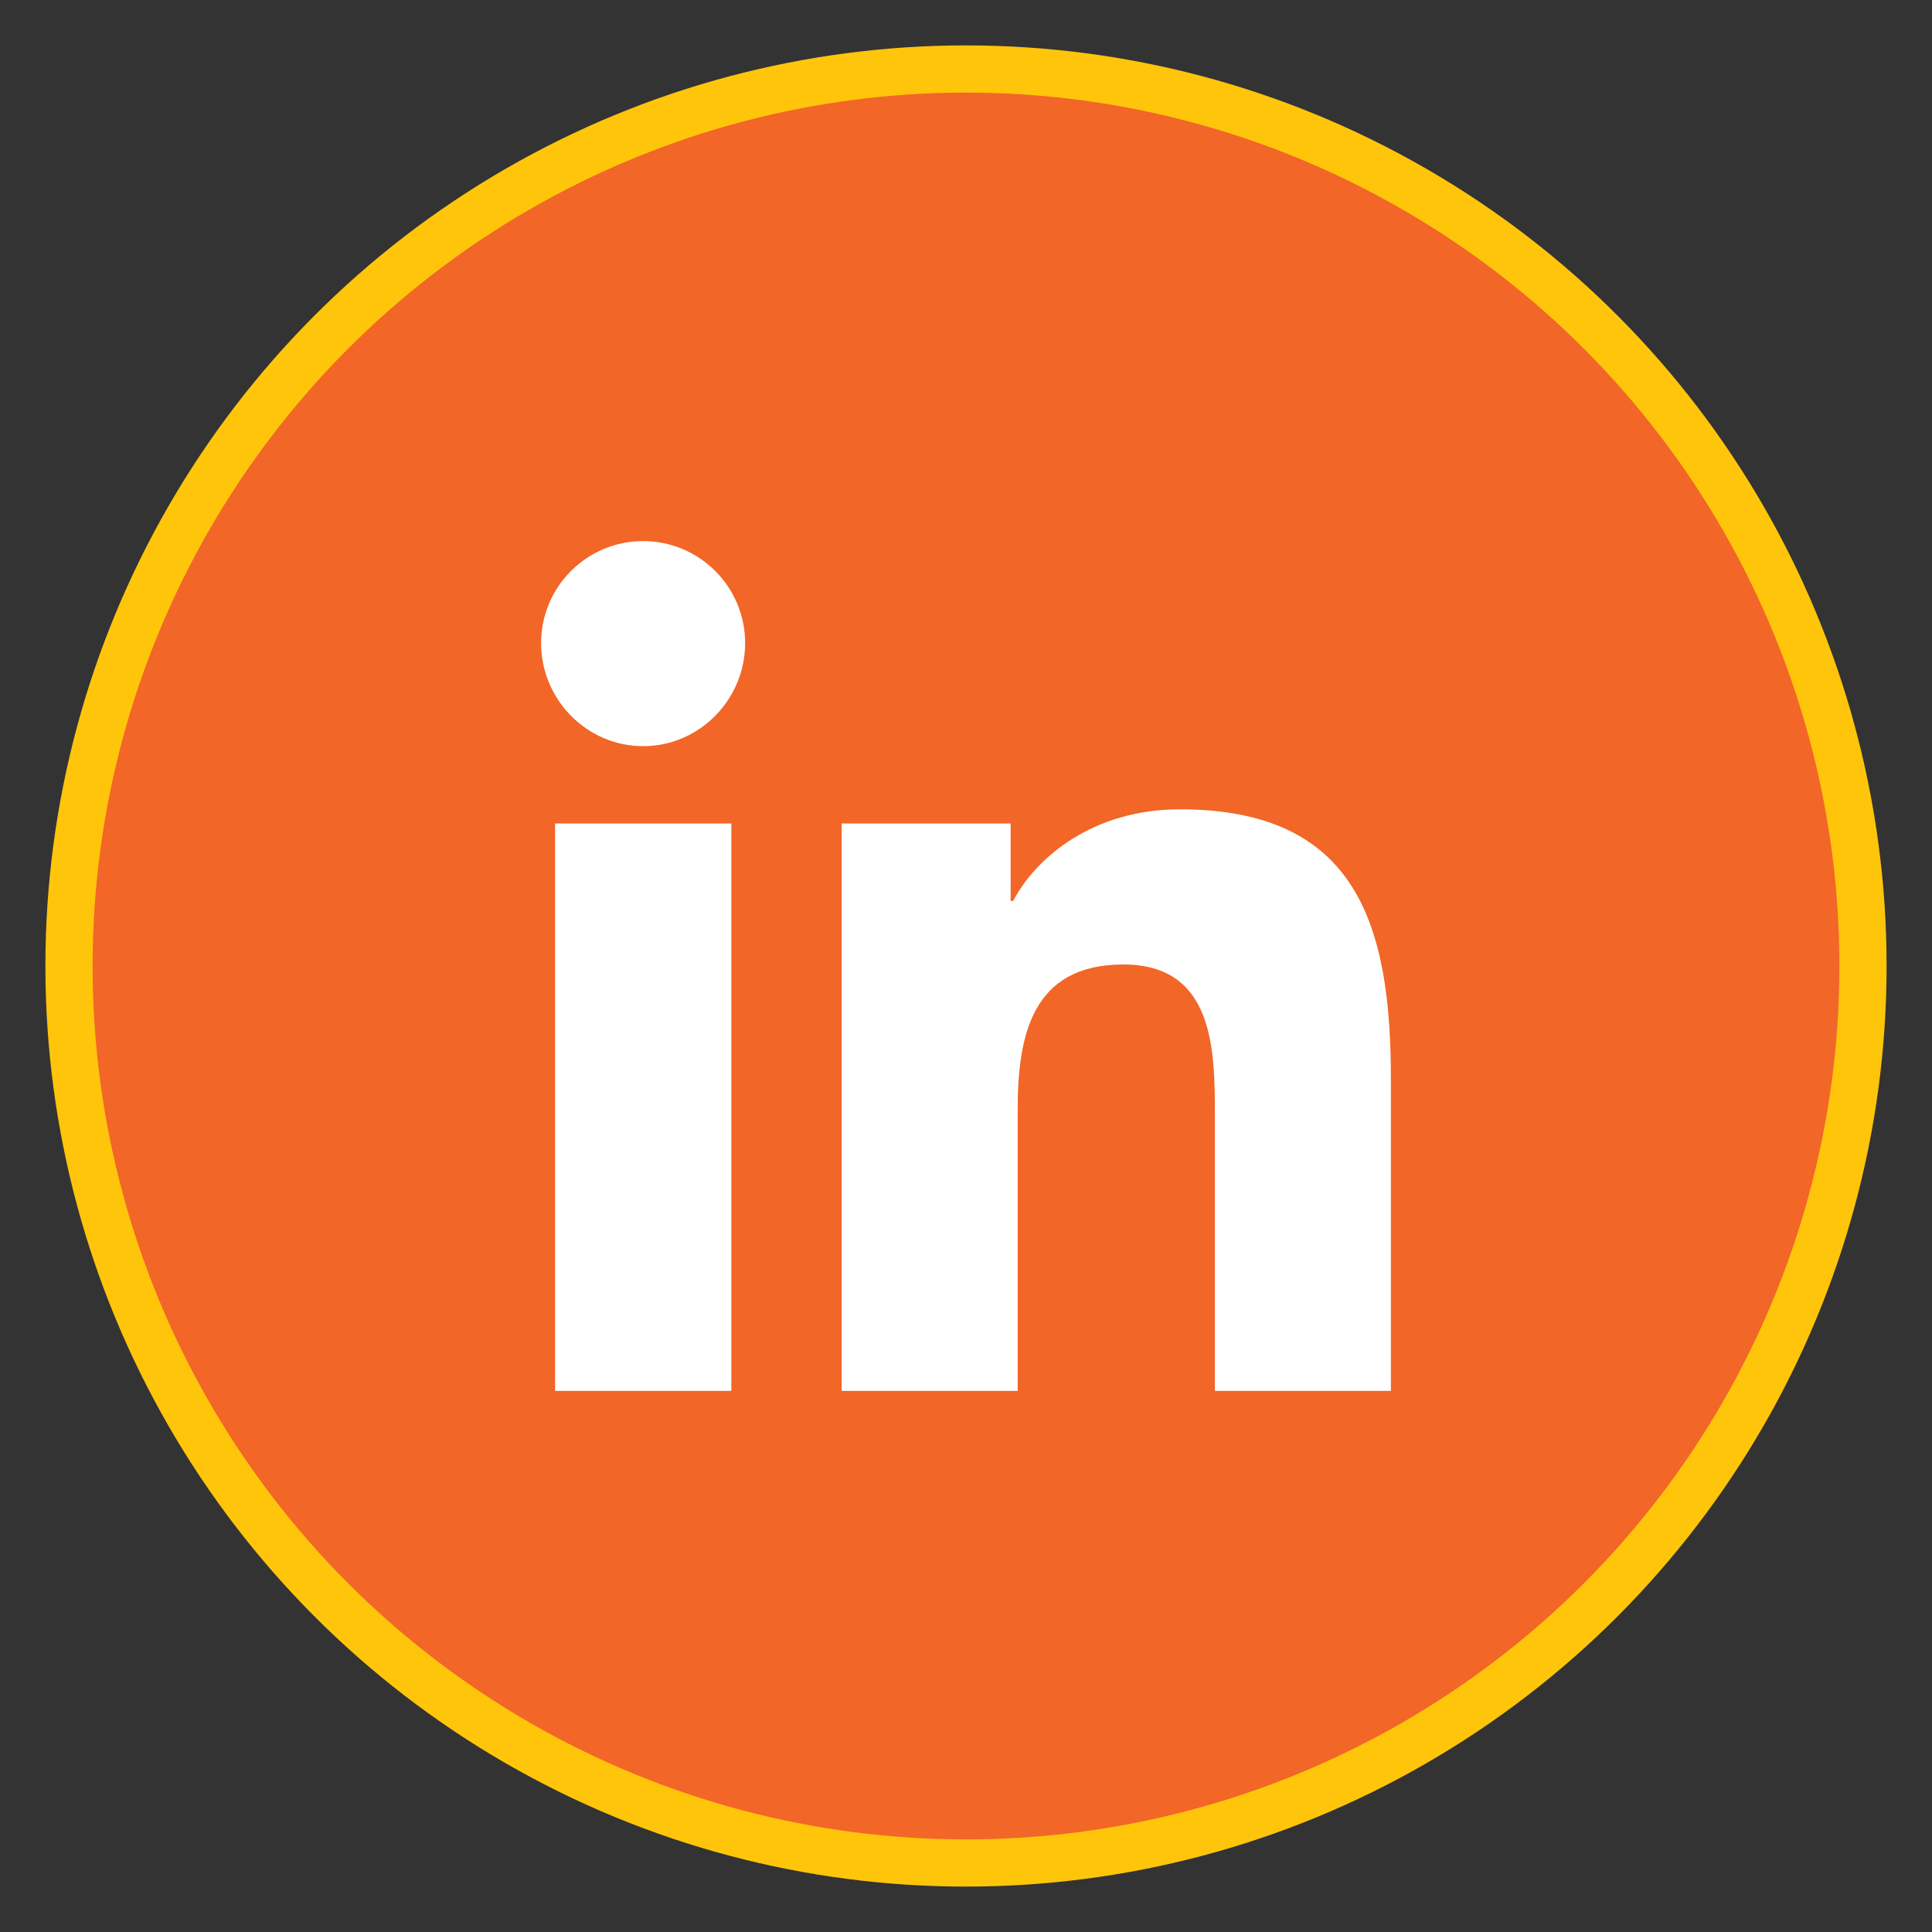
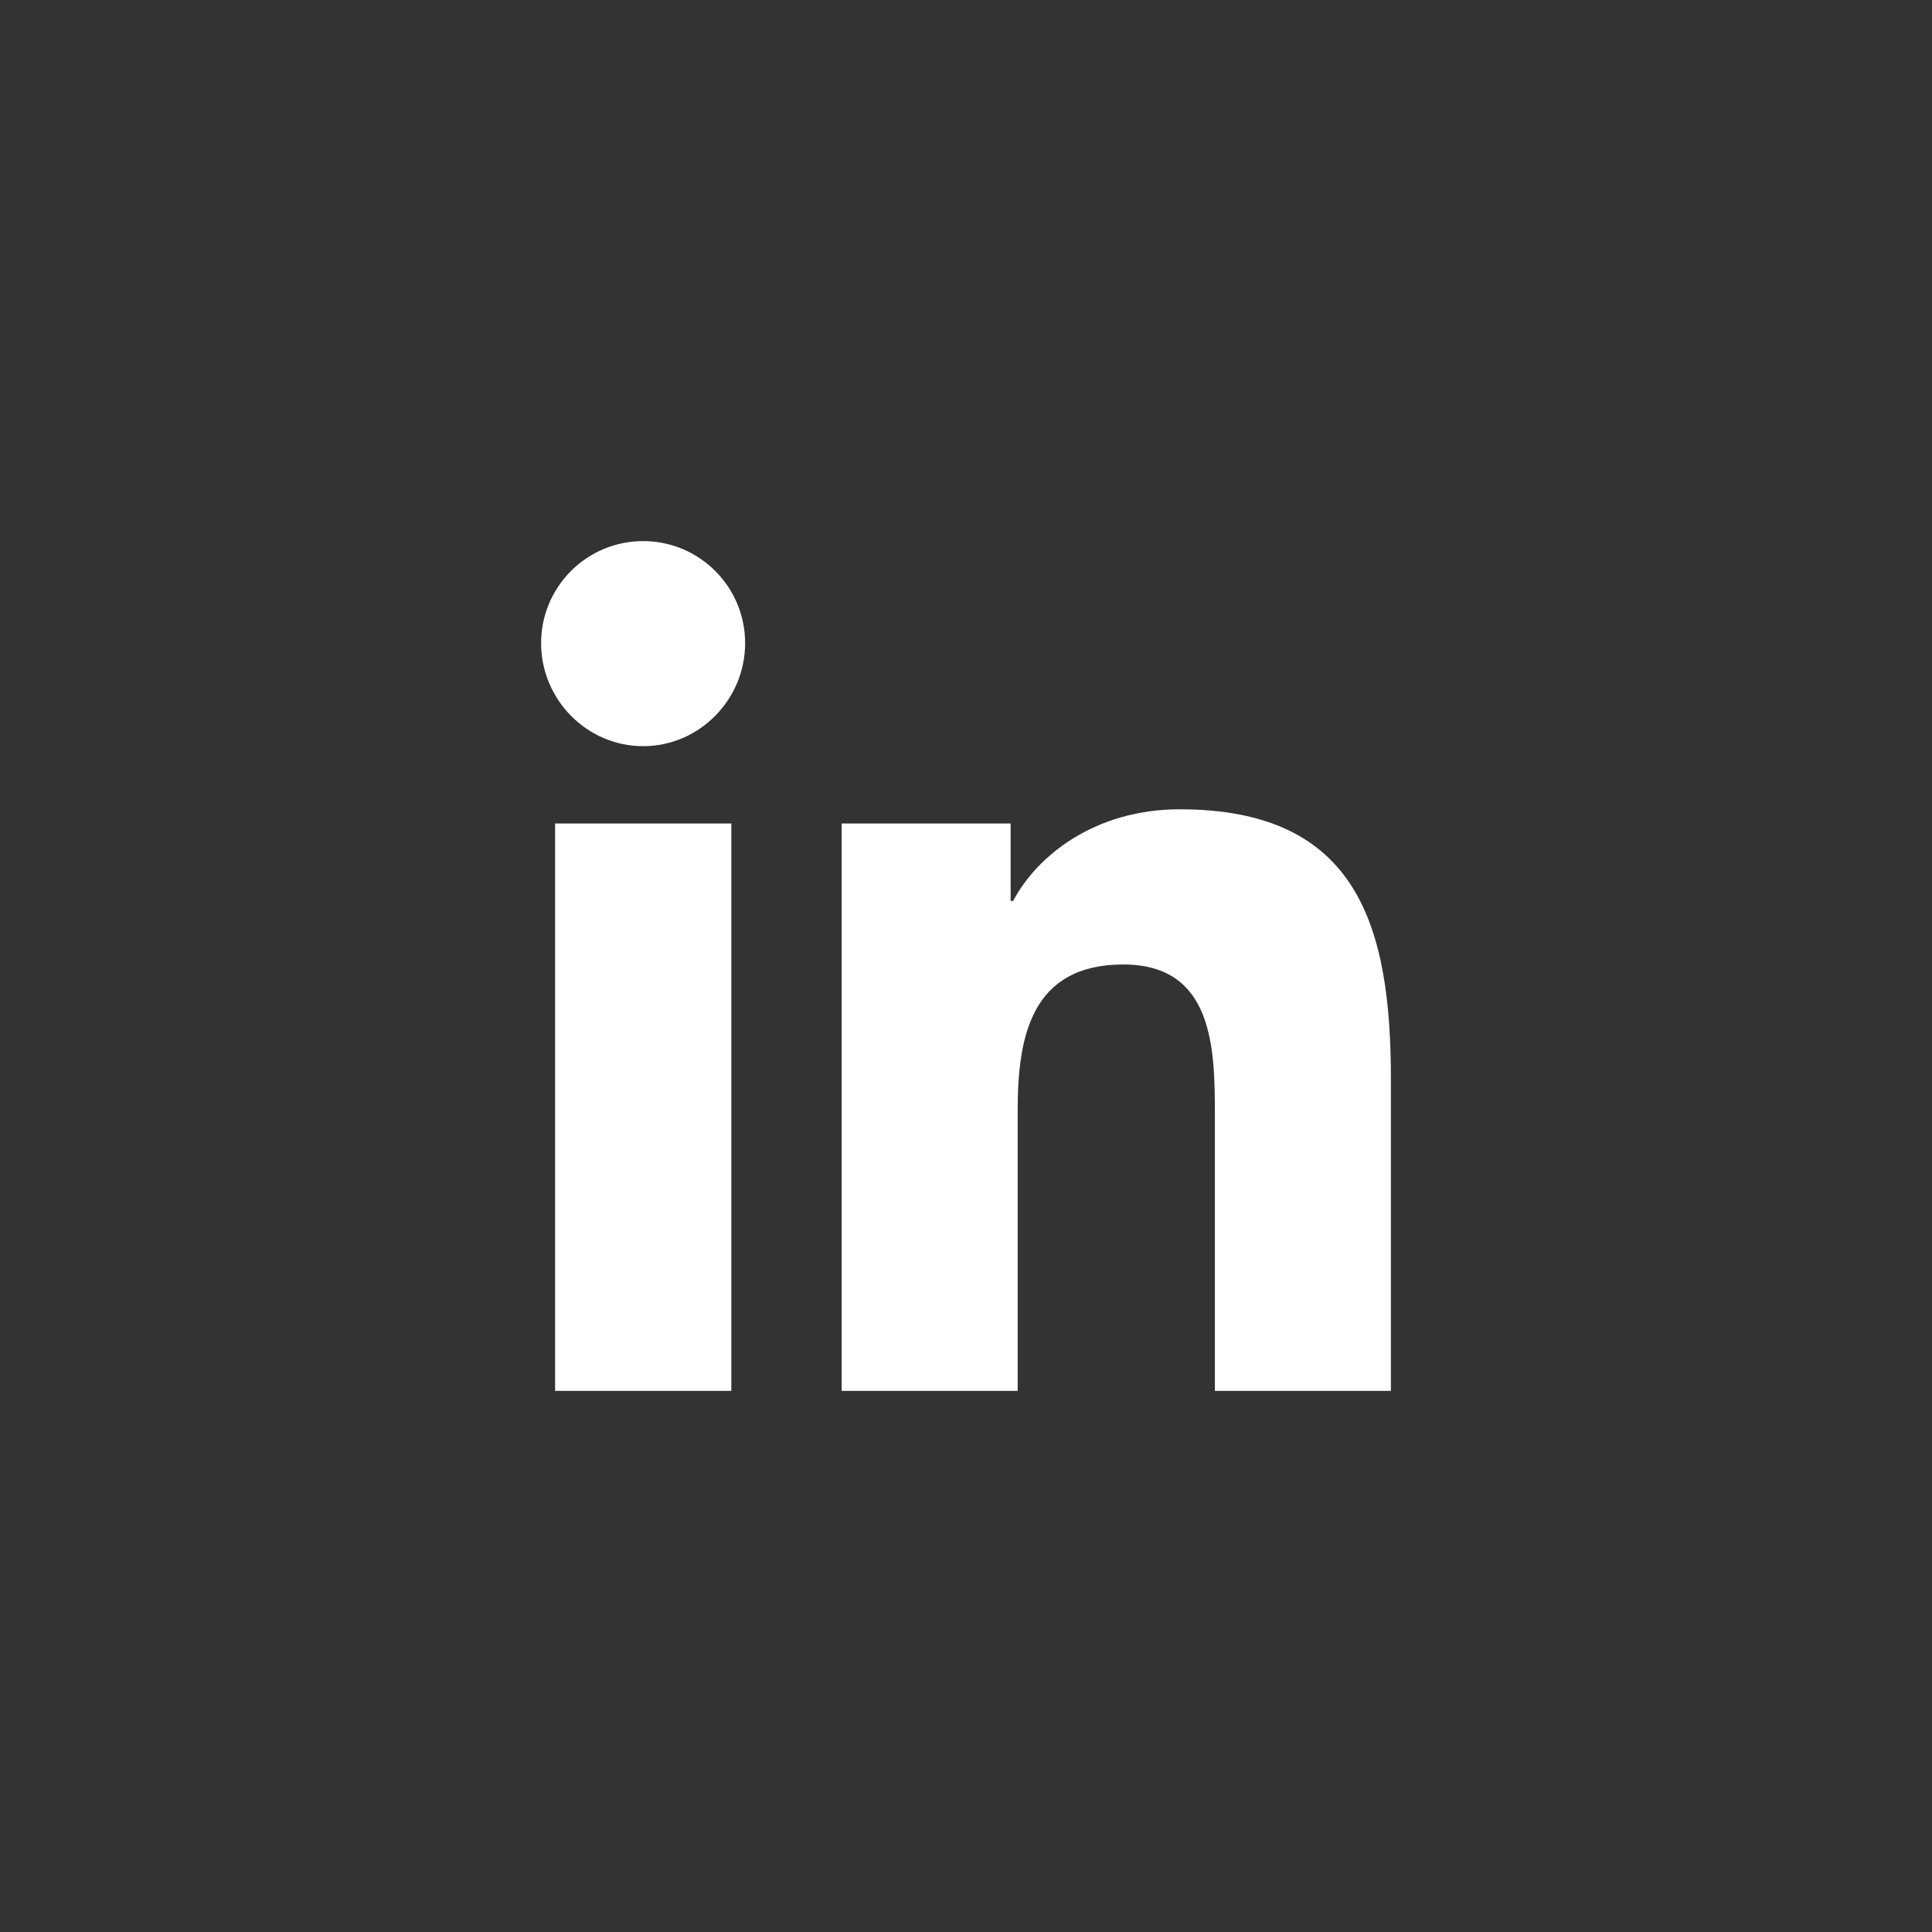
<svg xmlns="http://www.w3.org/2000/svg" width="28px" height="28px" viewBox="0 0 28 28" version="1.1">
  <rect x="0" y="0" width="28" height="28" fill="#333333" stroke="none" />
  <title>social/in hvr</title>
  <g id="file-prep" stroke="none" stroke-width="1" fill="none" fill-rule="evenodd">
    <g id="assets-board" transform="translate(-273, -938)">
      <g id="social/in-hvr" transform="translate(274, 939)">
-         <circle id="Oval" stroke="#FFC50B" stroke-width="0.684" fill="#F26627" cx="13" cy="13" r="13" />
        <g id="linkedin-in" transform="translate(6.842, 6.842)" fill="#FFFFFF" fill-rule="nonzero">
          <path d="M2.757,12.316 L0.203,12.316 L0.203,4.093 L2.757,4.093 L2.757,12.316 Z M1.479,2.972 C0.662,2.972 0,2.295 0,1.479 C0,0.662 0.662,0 1.479,0 C2.295,0 2.957,0.662 2.957,1.479 C2.957,2.295 2.295,2.972 1.479,2.972 Z M12.313,12.316 L9.765,12.316 L9.765,8.313 C9.765,7.359 9.746,6.136 8.438,6.136 C7.11,6.136 6.907,7.172 6.907,8.244 L6.907,12.316 L4.356,12.316 L4.356,4.093 L6.805,4.093 L6.805,5.215 L6.841,5.215 C7.182,4.569 8.014,3.887 9.257,3.887 C11.841,3.887 12.316,5.589 12.316,7.799 L12.316,12.316 L12.313,12.316 Z" id="Shape" />
        </g>
      </g>
    </g>
  </g>
</svg>